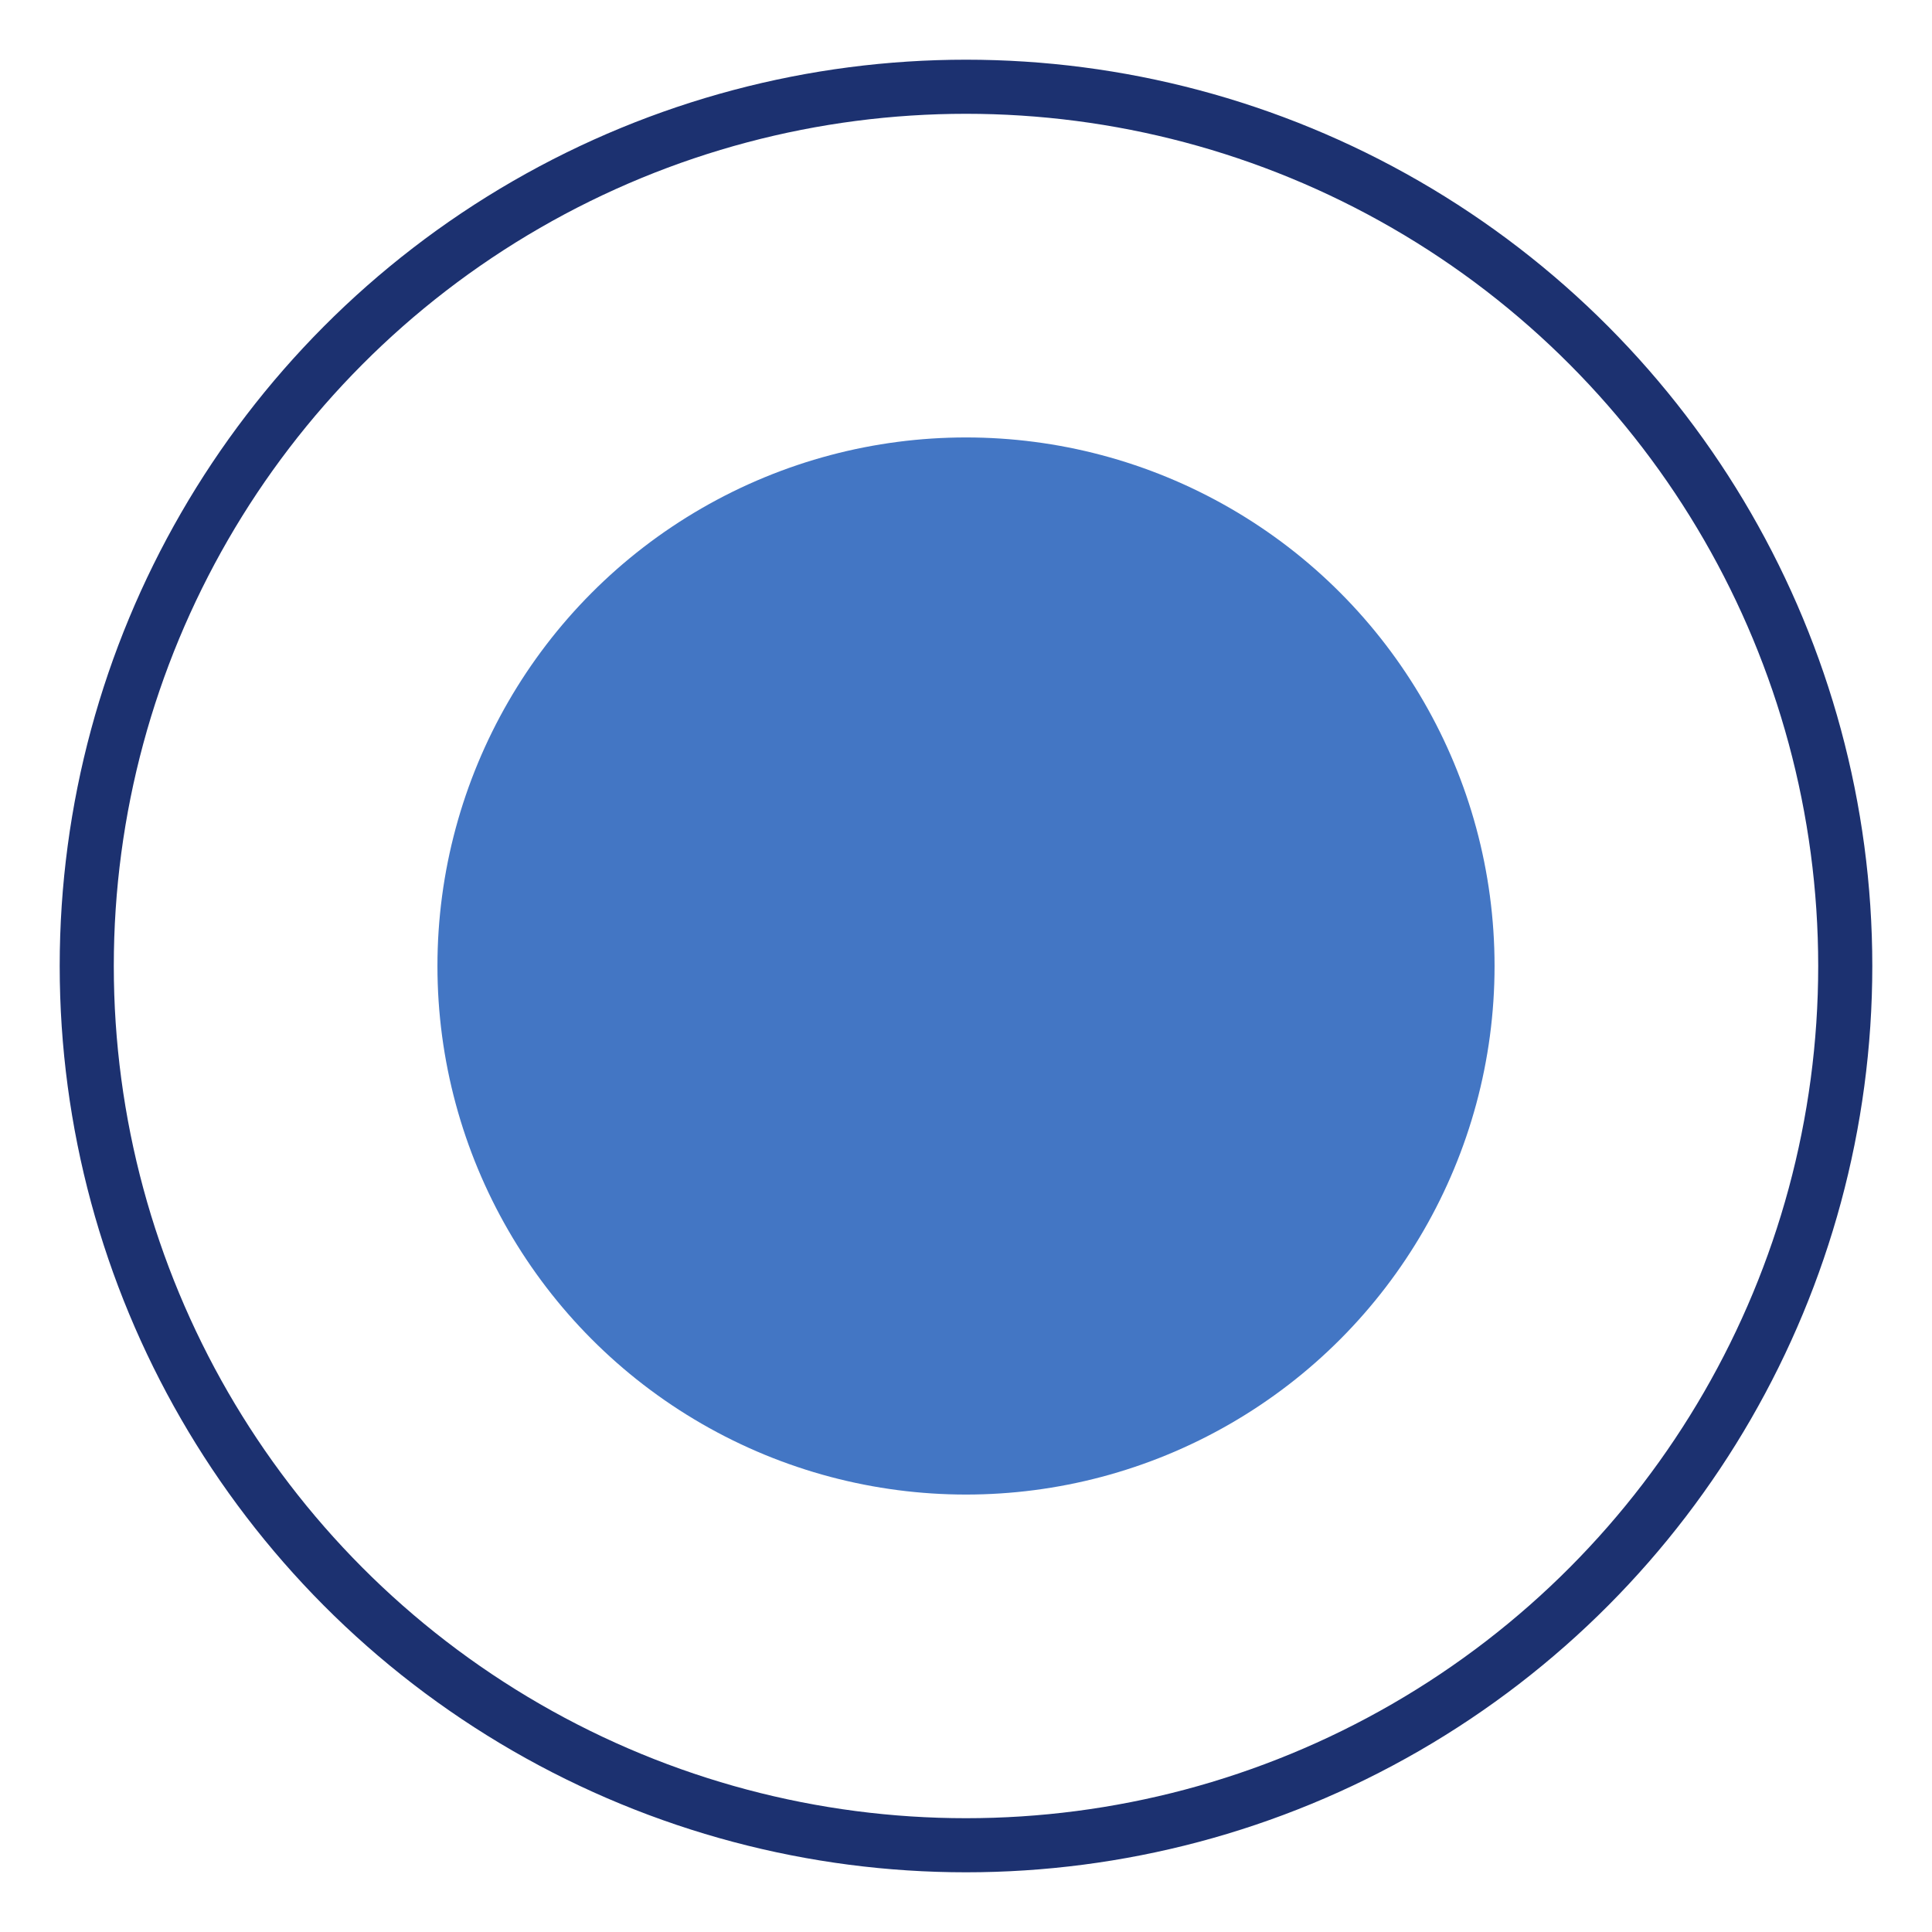
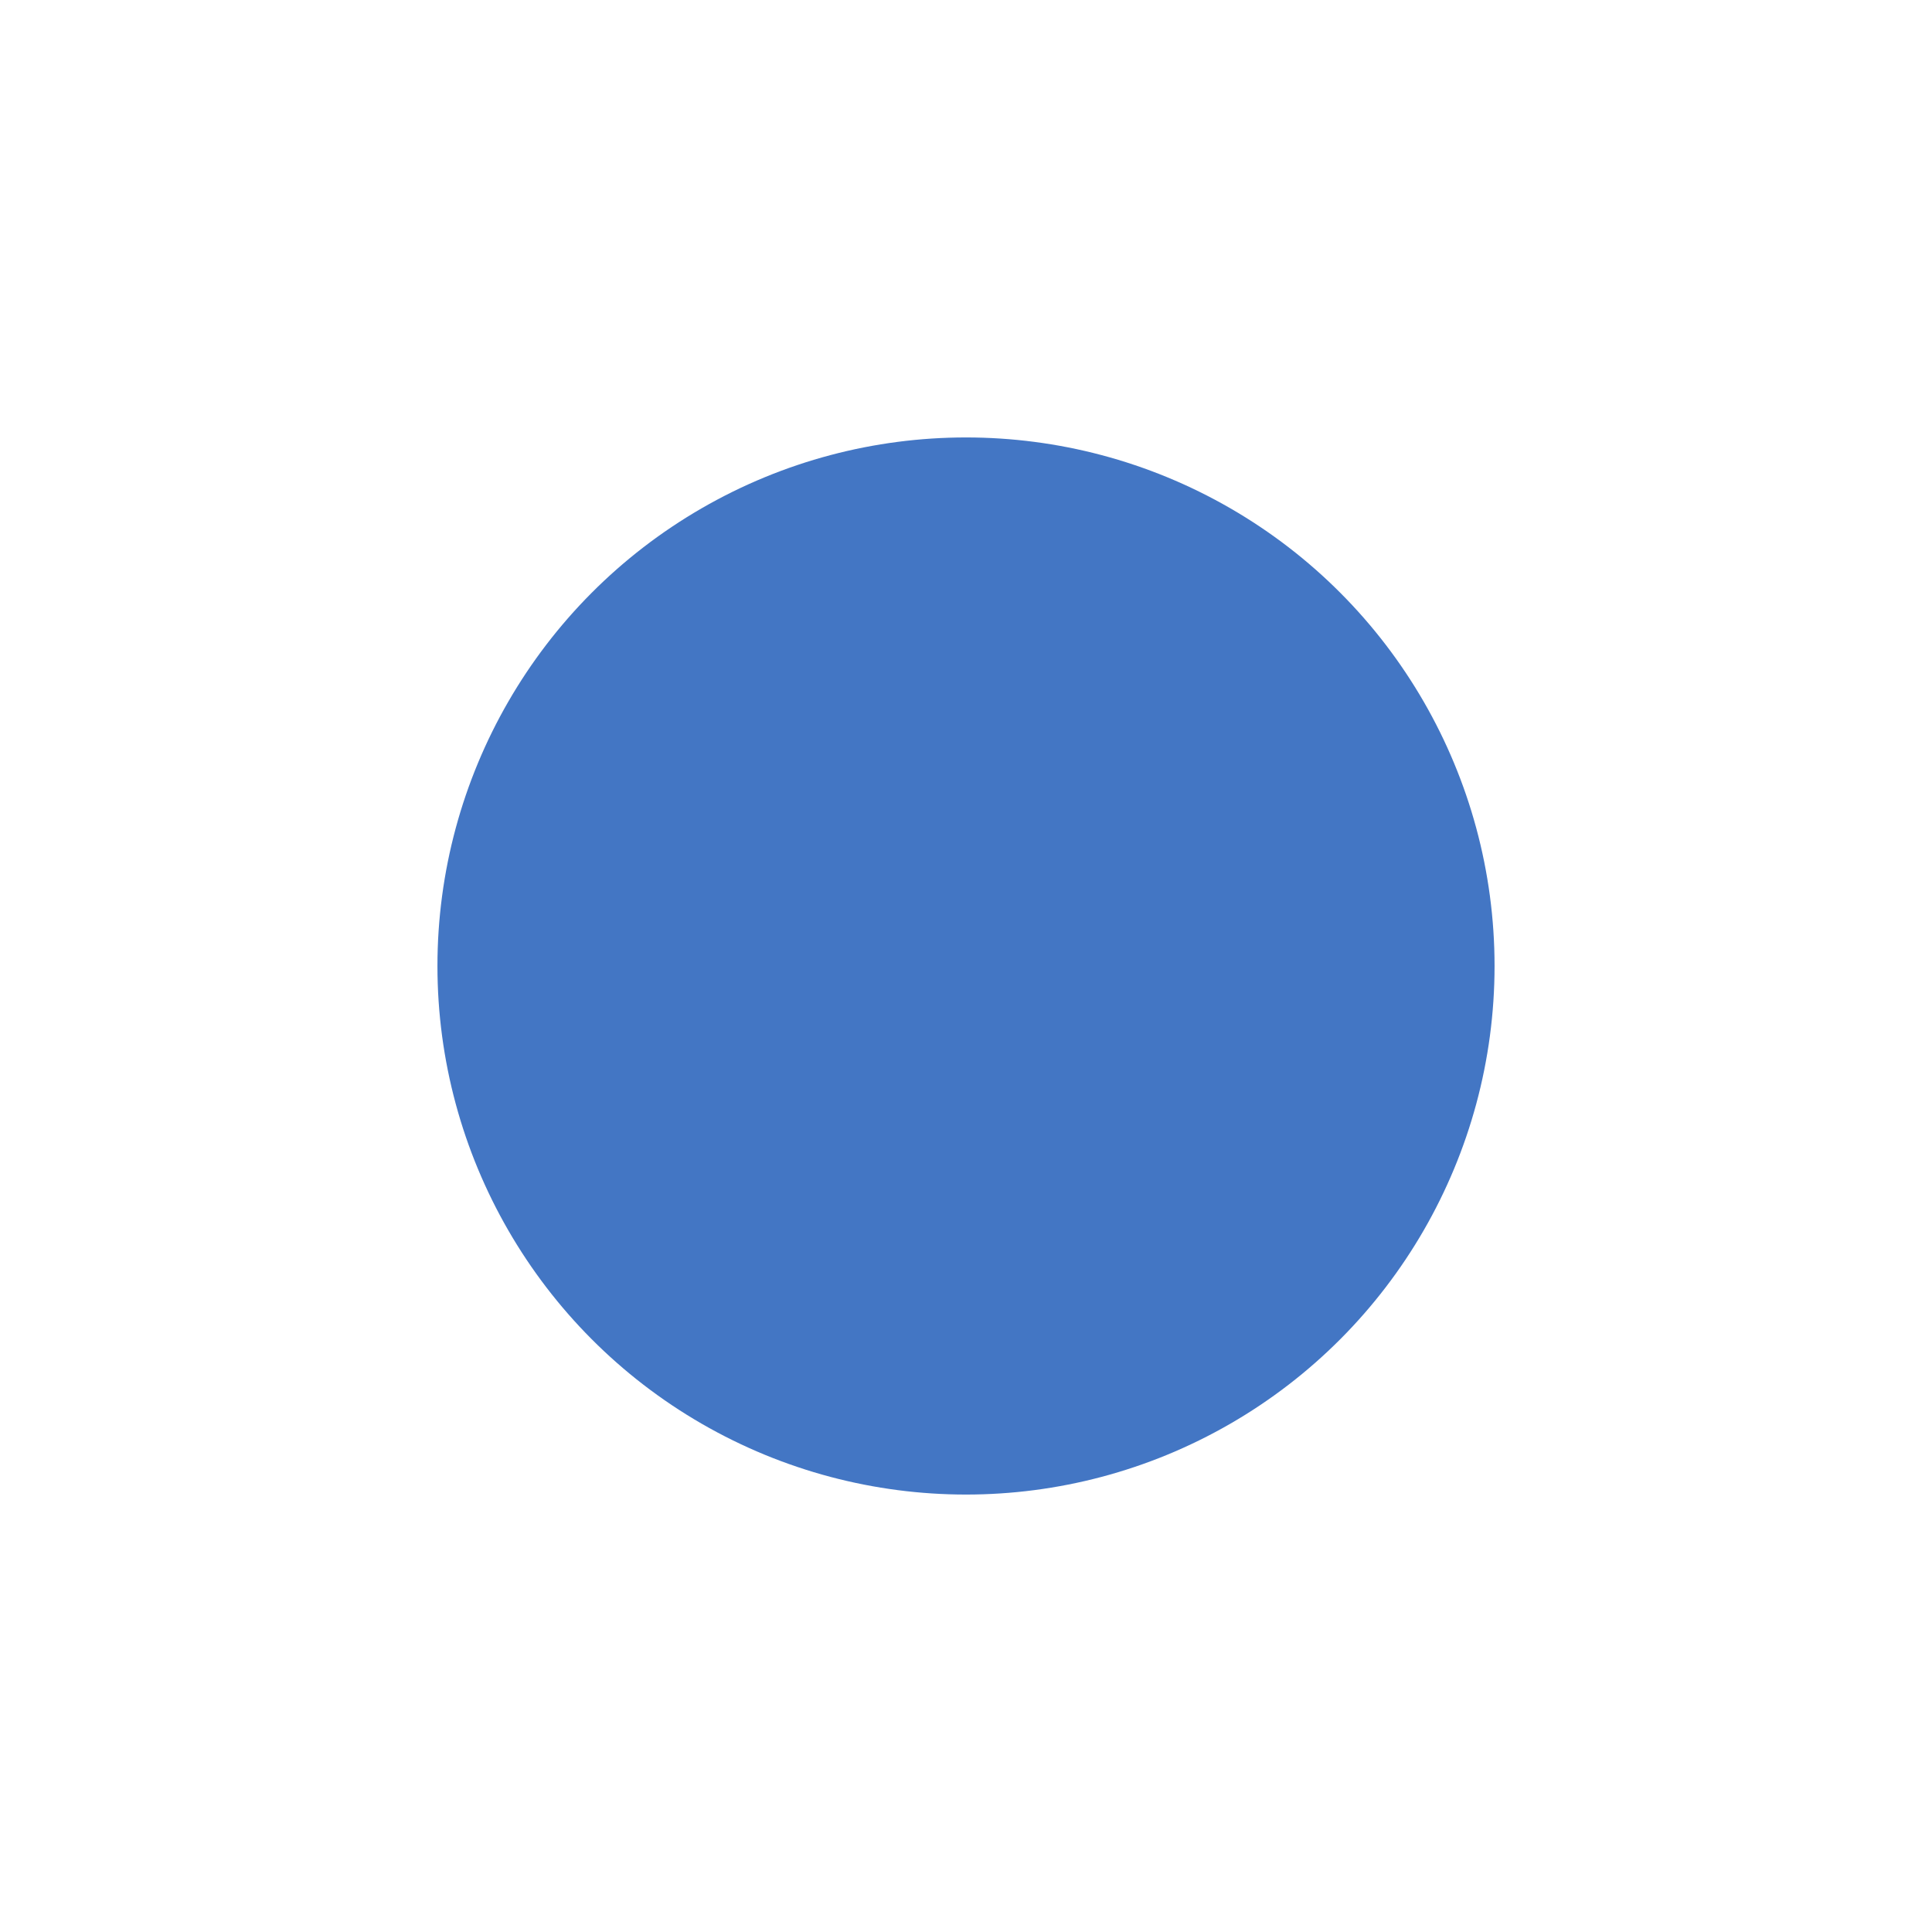
<svg xmlns="http://www.w3.org/2000/svg" id="Layer_1" width="500" height="500" viewBox="0 0 500 500">
  <defs>
    <style>.cls-1{fill:#4376c4;}.cls-2{fill:none;stroke:#1c3170;stroke-linecap:round;stroke-linejoin:round;stroke-width:14px;}</style>
  </defs>
-   <circle class="cls-2" cx="250" cy="250" r="227.55" />
  <circle class="cls-1" cx="250" cy="250" r="136.79" />
</svg>